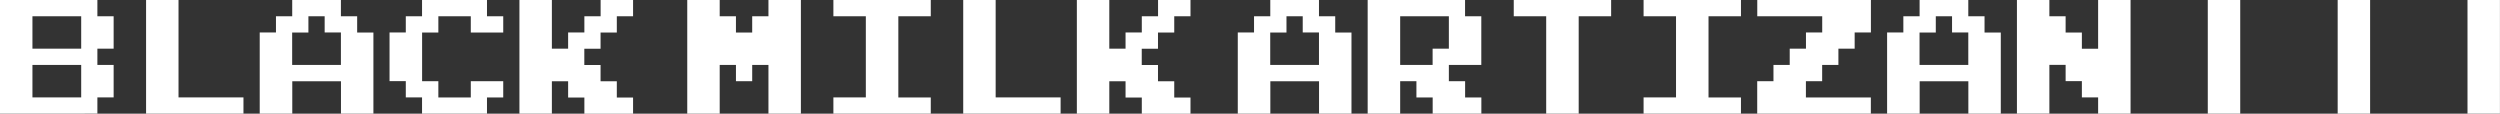
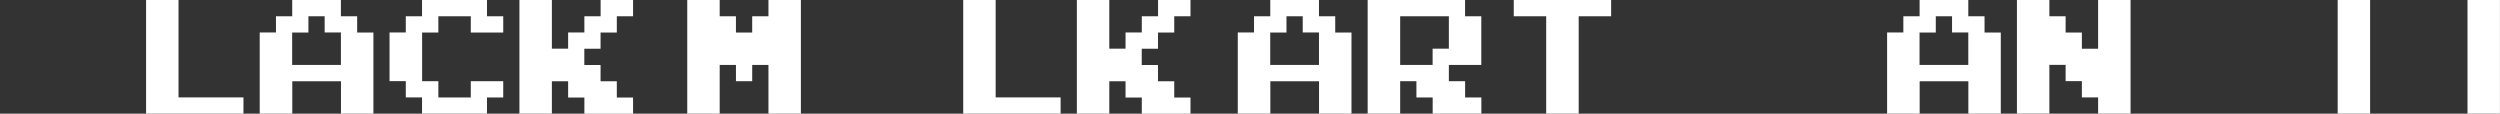
<svg xmlns="http://www.w3.org/2000/svg" id="Layer_2" data-name="Layer 2" viewBox="0 0 427.68 19.44">
  <rect x="0" y="0" width="427.68" height="19.44" fill="#333333" stroke="none" />
  <defs>
    <style>
      .cls-1 {
        fill: #fff;
      }
    </style>
  </defs>
  <g id="Layer_1-2" data-name="Layer 1">
    <g>
      <g>
-         <path class="cls-1" d="M0,19.44V0H16.66V2.78h2.78v5.55h-2.78v2.78h2.78v5.55h-2.78v2.78H0ZM13.89,8.33V2.78H5.55v5.55H13.89Zm0,8.33v-5.55H5.55v5.55H13.89Z" />
        <path class="cls-1" d="M24.99,19.44V0h5.55V16.66h11.11v2.78H24.99Z" />
        <path class="cls-1" d="M44.43,19.44V5.55h2.78V2.78h2.78V0h8.33V2.78h2.78v2.78h2.78v13.89h-5.55v-5.55h-8.33v5.55h-5.55Zm13.89-8.33V5.55h-2.78V2.78h-2.78v2.78h-2.78v5.55h8.33Z" />
        <path class="cls-1" d="M72.2,19.44v-2.78h-2.78v-2.78h-2.78V5.55h2.78V2.78h2.78V0h11.11V2.78h2.78v2.78h-5.55V2.78h-5.55v2.78h-2.78V13.89h2.78v2.78h5.55v-2.78h5.55v2.78h-2.78v2.78h-11.11Z" />
        <path class="cls-1" d="M88.86,19.44V0h5.55V8.33h2.78v-2.78h2.78V2.78h2.78V0h5.55V2.78h-2.78v2.78h-2.78v2.78h-2.78v2.78h2.78v2.78h2.78v2.78h2.78v2.78h-8.33v-2.78h-2.78v-2.78h-2.78v5.55h-5.55Z" />
      </g>
      <g>
        <path class="cls-1" d="M117.57,19.44V0h5.55V2.78h2.78v2.78h2.78V2.78h2.78V0h5.55V19.44h-5.55V11.11h-2.78v2.78h-2.78v-2.78h-2.78v8.33h-5.55Z" />
-         <path class="cls-1" d="M142.57,19.44v-2.78h5.55V2.78h-5.55V0h16.66V2.78h-5.55v13.89h5.55v2.78h-16.66Z" />
        <path class="cls-1" d="M164.78,19.44V0h5.55V16.66h11.11v2.78h-16.66Z" />
        <path class="cls-1" d="M184.22,19.44V0h5.55V8.33h2.78v-2.78h2.78V2.78h2.78V0h5.55V2.78h-2.78v2.78h-2.78v2.78h-2.78v2.78h2.78v2.78h2.78v2.78h2.78v2.78h-8.33v-2.78h-2.78v-2.78h-2.78v5.55h-5.55Z" />
      </g>
      <g>
        <path class="cls-1" d="M211.75,19.44V5.55h2.78V2.78h2.78V0h8.33V2.78h2.78v2.78h2.78v13.89h-5.55v-5.55h-8.33v5.55h-5.55Zm13.89-8.33V5.55h-2.78V2.78h-2.78v2.78h-2.78v5.55h8.33Z" />
        <path class="cls-1" d="M233.97,19.44V0h16.66V2.78h2.78V11.11h-5.55v2.78h2.78v2.78h2.78v2.78h-8.33v-2.78h-2.78v-2.78h-2.78v5.55h-5.55Zm11.11-8.33v-2.78h2.78V2.78h-8.33V11.11h5.55Z" />
        <path class="cls-1" d="M264.51,19.44V2.78h-5.55V0h16.66V2.78h-5.55V19.44h-5.55Z" />
-         <path class="cls-1" d="M281.17,19.44v-2.78h5.55V2.78h-5.55V0h16.66V2.78h-5.55v13.89h5.55v2.78h-16.66Z" />
-         <path class="cls-1" d="M300.61,19.44v-5.55h2.78v-2.78h2.78v-2.78h2.78v-2.78h2.78V2.78h-11.11V0h19.44V5.55h-2.78v2.78h-2.78v2.78h-2.78v2.78h-2.78v2.78h11.11v2.78h-19.44Z" />
        <path class="cls-1" d="M322.83,19.44V5.55h2.78V2.78h2.78V0h8.33V2.78h2.78v2.78h2.78v13.89h-5.55v-5.55h-8.33v5.55h-5.55Zm13.89-8.33V5.55h-2.78V2.78h-2.78v2.78h-2.78v5.55h8.33Z" />
        <path class="cls-1" d="M345.04,19.44V0h5.55V2.78h2.78v2.78h2.78v2.78h2.78V0h5.55V19.44h-5.55v-2.78h-2.78v-2.78h-2.78v-2.78h-2.78v8.33h-5.55Z" />
      </g>
      <g>
-         <path class="cls-1" d="M377.69,19.44V0h5.55V19.44h-5.55Z" />
        <path class="cls-1" d="M399.91,19.44V0h5.55V19.44h-5.55Z" />
        <path class="cls-1" d="M422.12,19.44V0h5.55V19.44h-5.55Z" />
      </g>
    </g>
  </g>
</svg>